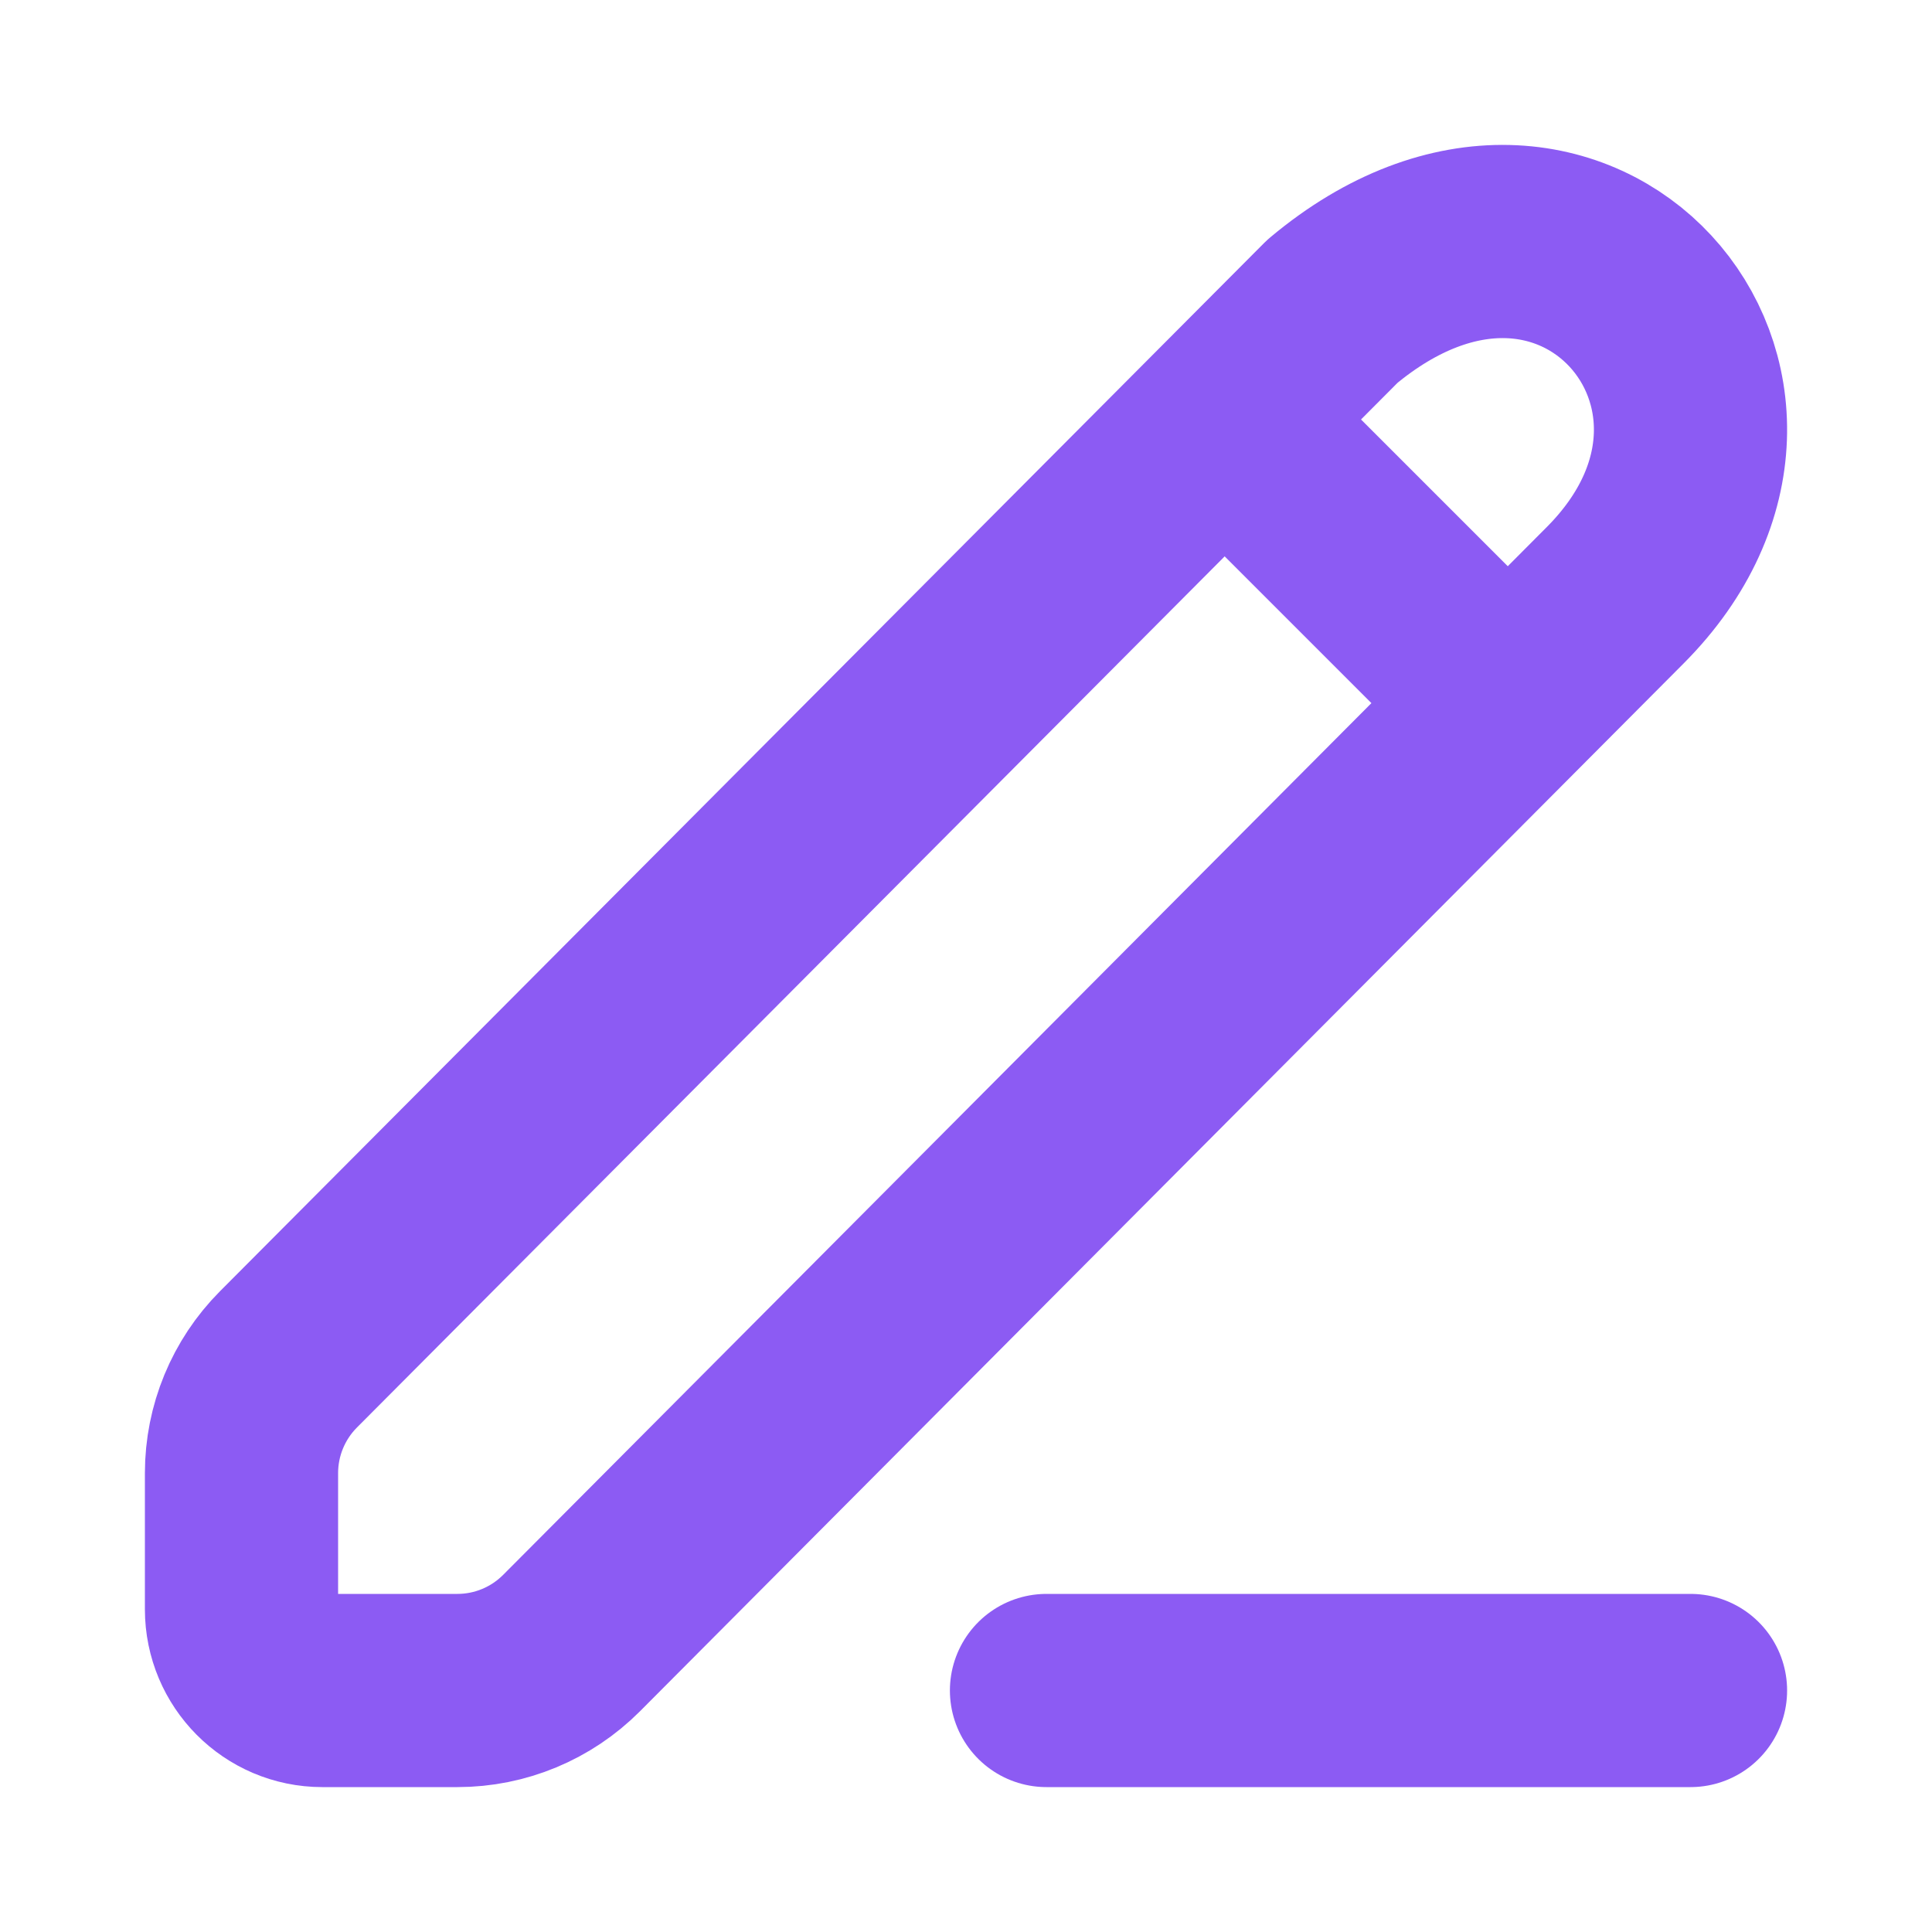
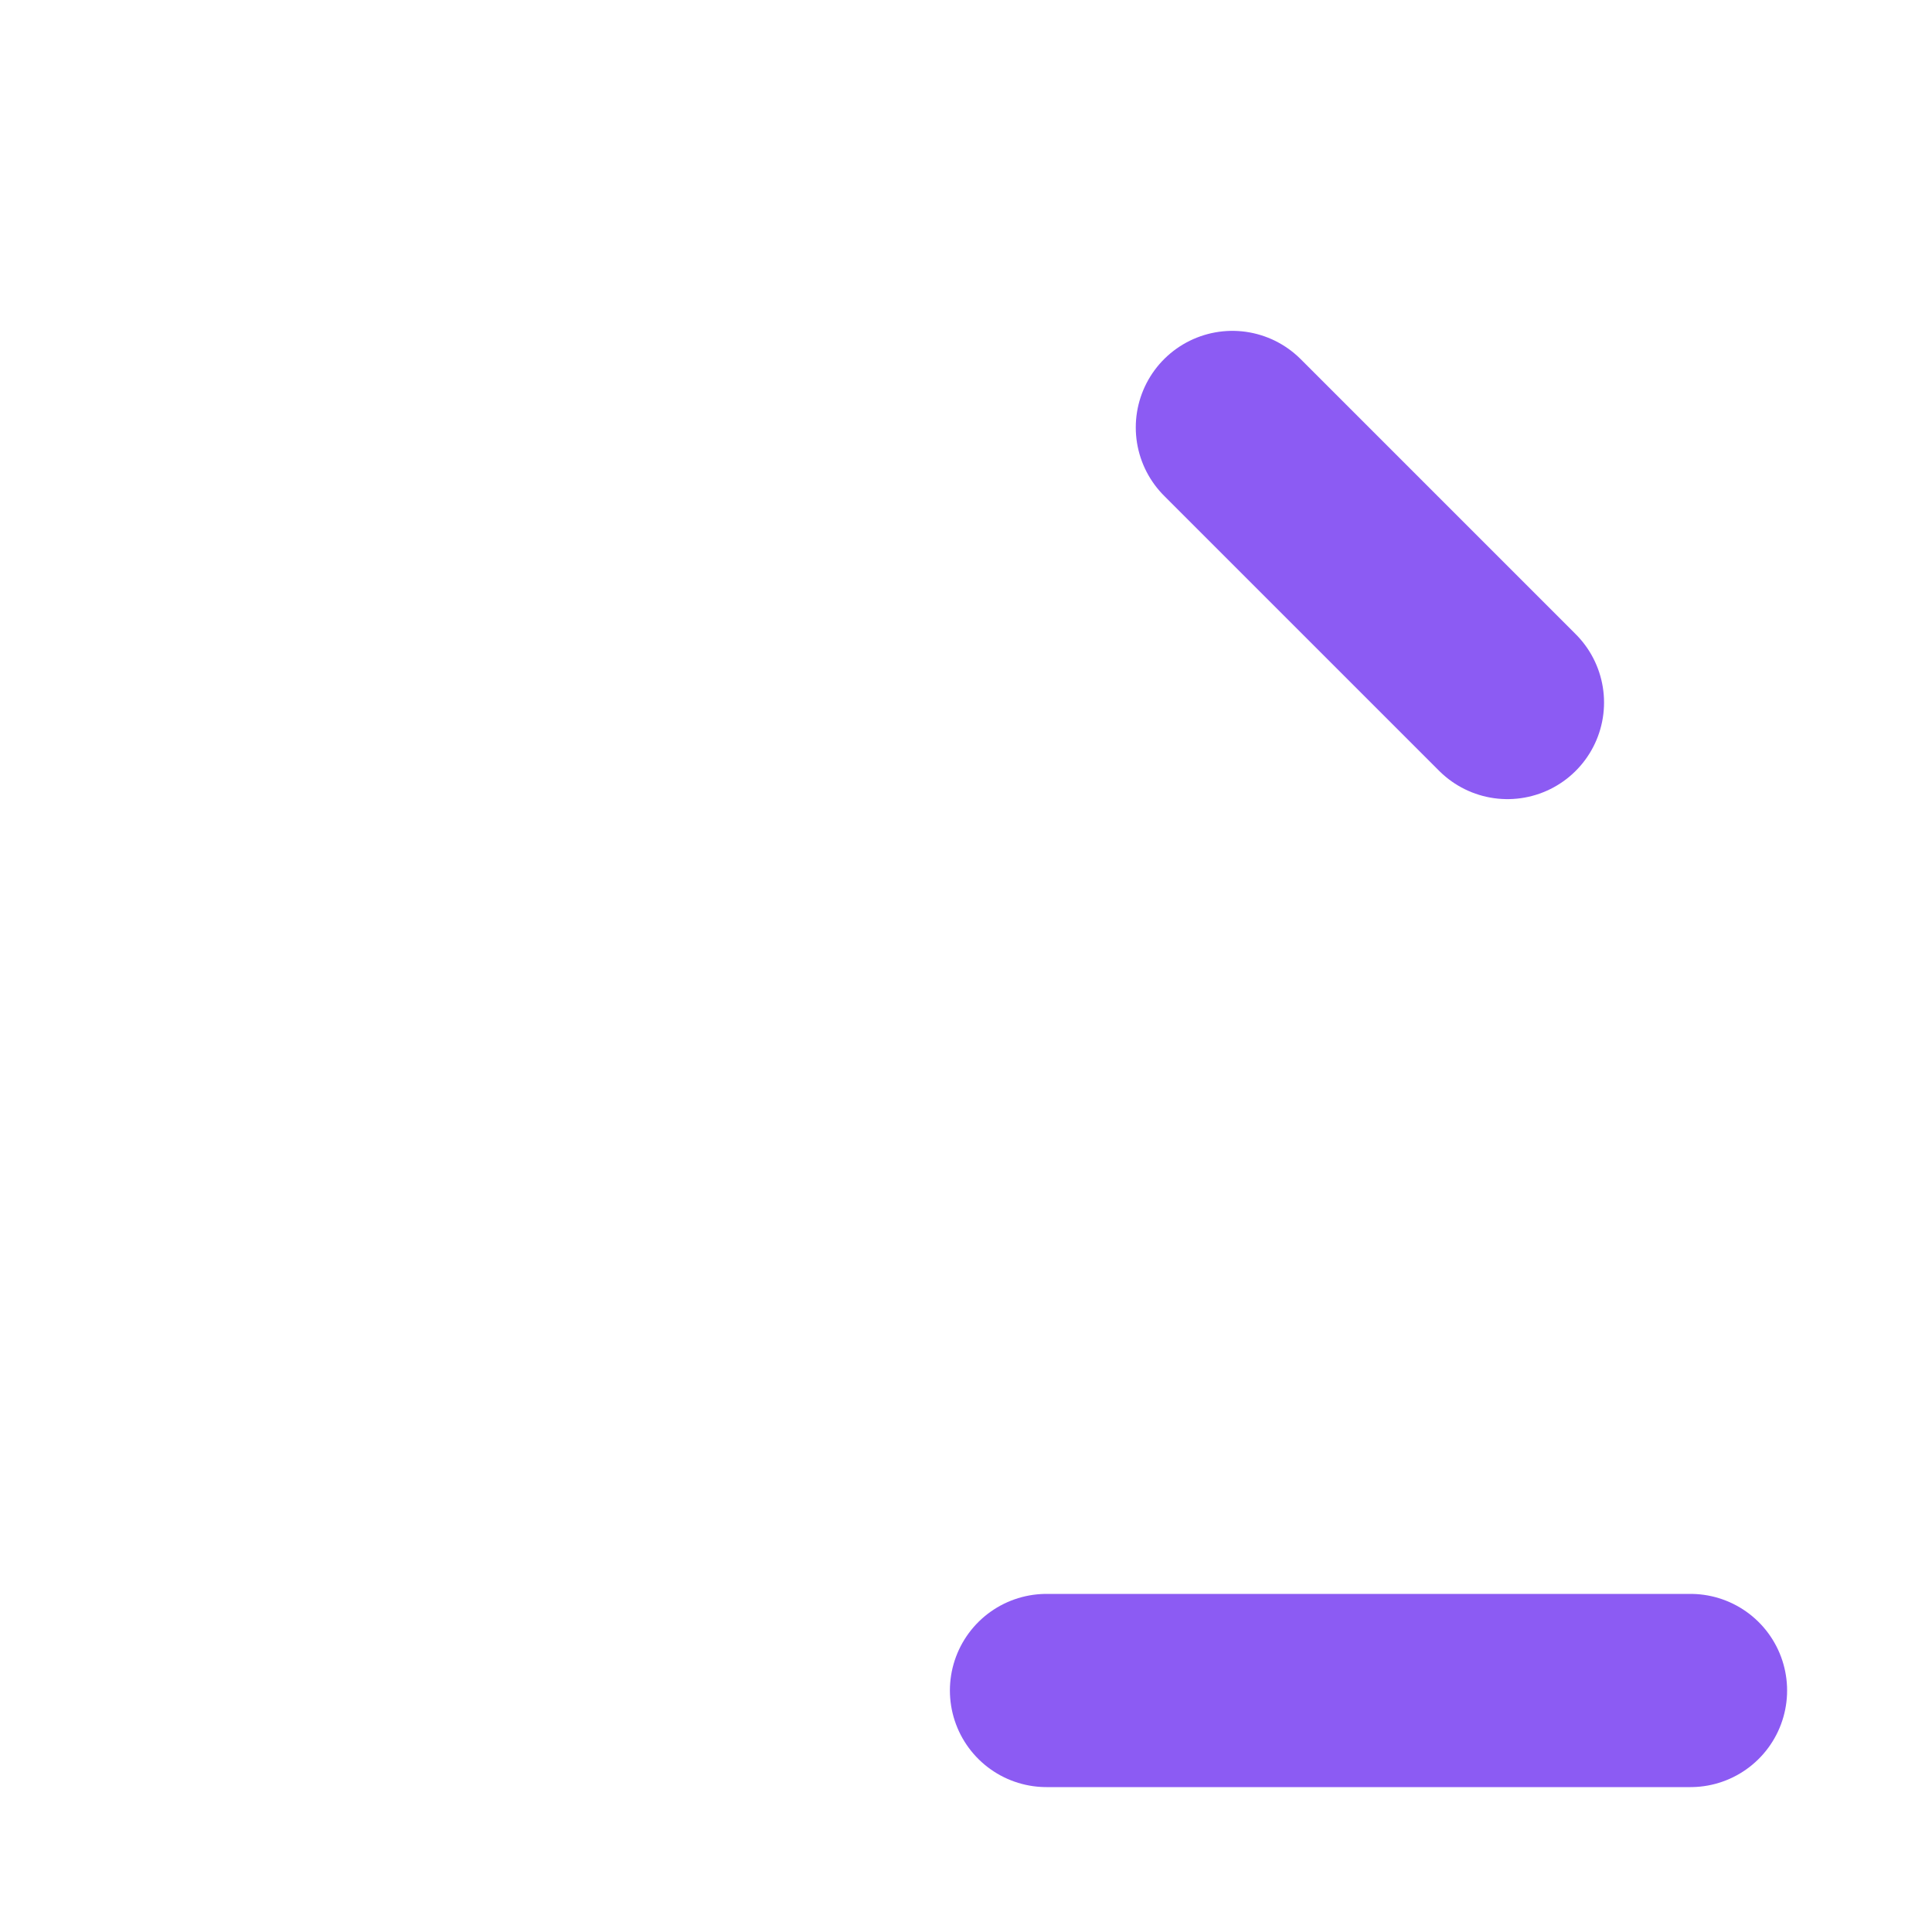
<svg xmlns="http://www.w3.org/2000/svg" width="24" height="24" viewBox="0 0 24 24" fill="none">
  <path d="M13 21H21" stroke="#8C5BF3" stroke-width="2.4" stroke-linecap="round" stroke-linejoin="round" />
-   <path d="M20.065 7.394L7.1 20.411C6.724 20.788 6.214 21 5.683 21H4.004C3.449 21 3 20.547 3 19.992V18.299C3 17.77 3.21 17.262 3.583 16.887L16.552 3.867C19.563 1.347 22.575 4.875 20.065 7.394Z" stroke="#8C5BF3" stroke-width="2.4" stroke-linecap="round" stroke-linejoin="round" />
  <path d="M15.309 5.31L18.726 8.727" stroke="#8C5BF3" stroke-width="2.4" stroke-linecap="round" stroke-linejoin="round" />
</svg>